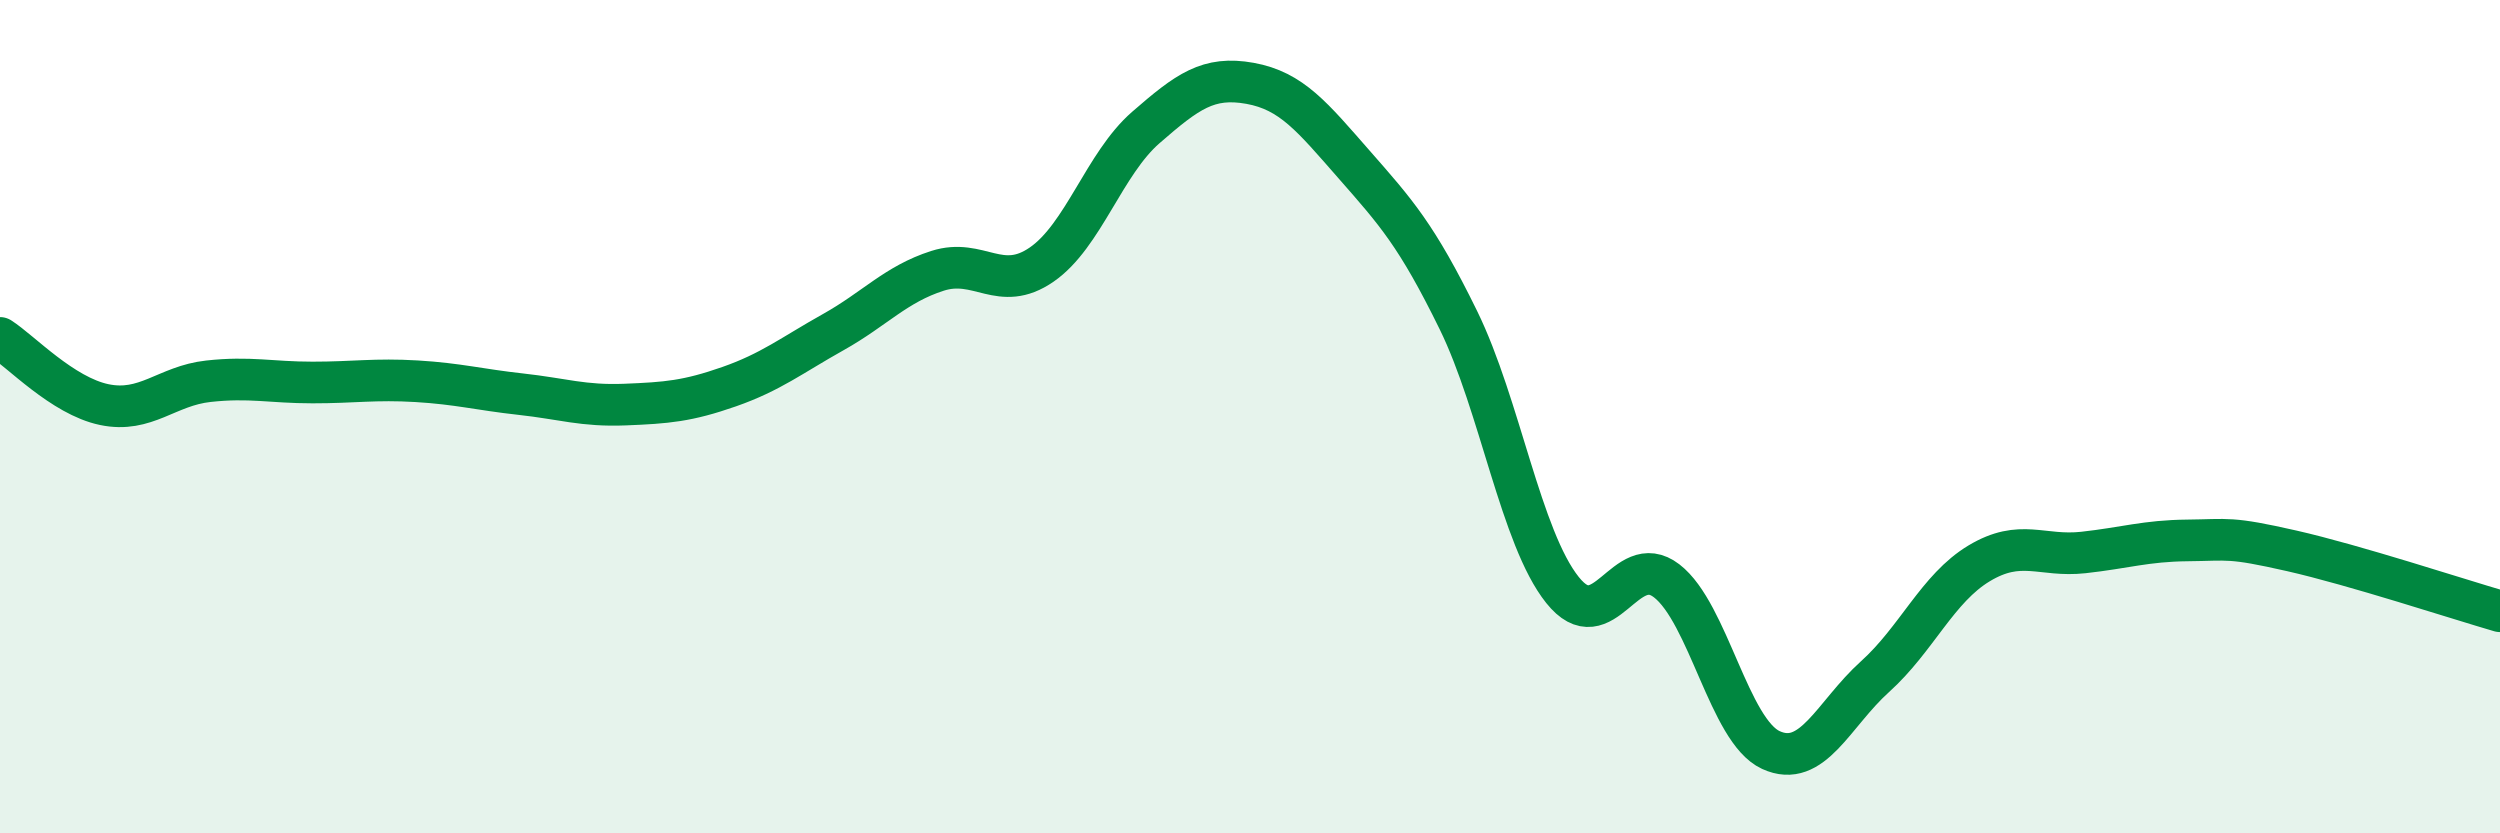
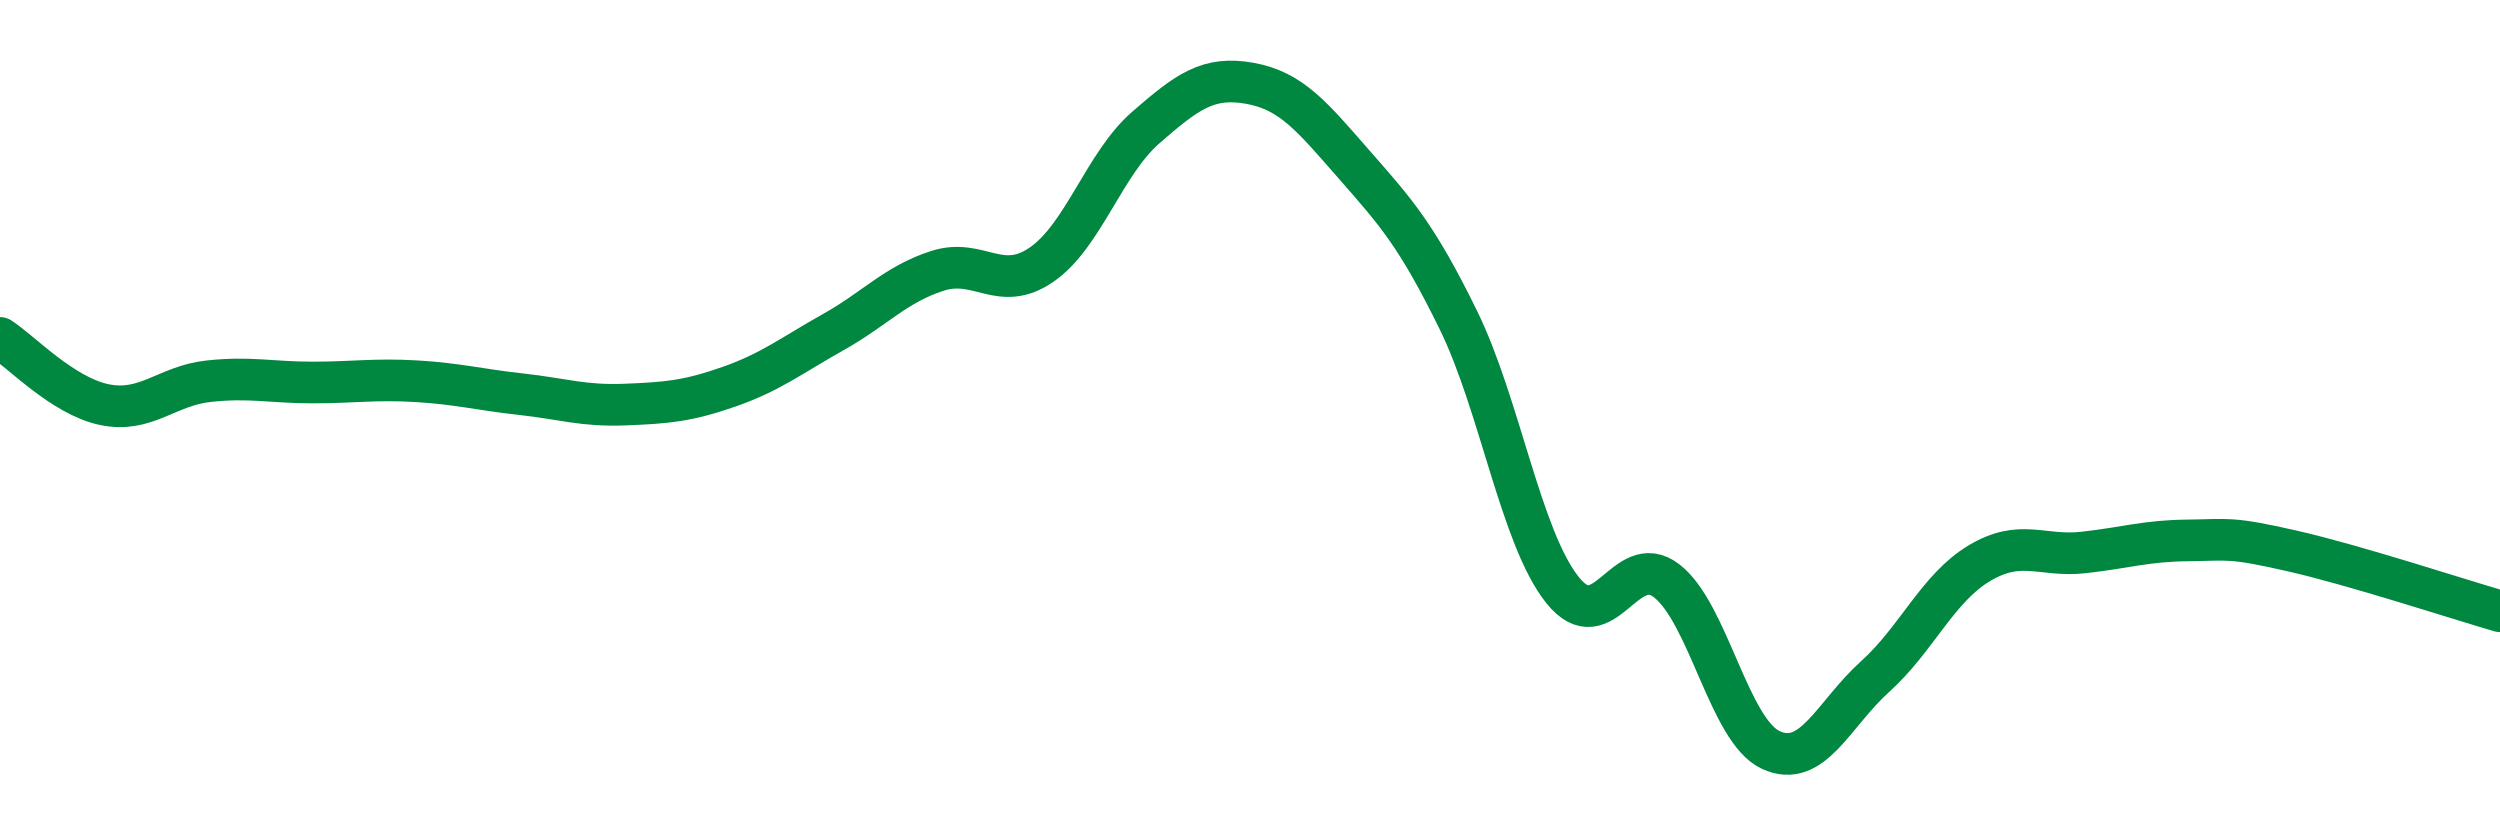
<svg xmlns="http://www.w3.org/2000/svg" width="60" height="20" viewBox="0 0 60 20">
-   <path d="M 0,8.11 C 0.5,8.43 1.5,9.5 2.5,9.71 C 3.5,9.92 4,9.26 5,9.15 C 6,9.04 6.5,9.18 7.5,9.18 C 8.5,9.18 9,9.09 10,9.15 C 11,9.21 11.5,9.35 12.5,9.46 C 13.5,9.57 14,9.75 15,9.71 C 16,9.67 16.5,9.63 17.5,9.28 C 18.5,8.93 19,8.53 20,7.97 C 21,7.41 21.5,6.82 22.5,6.5 C 23.5,6.18 24,7.04 25,6.35 C 26,5.66 26.5,3.93 27.5,3.06 C 28.5,2.19 29,1.82 30,2 C 31,2.18 31.5,2.81 32.5,3.95 C 33.5,5.09 34,5.64 35,7.68 C 36,9.72 36.5,12.91 37.5,14.16 C 38.5,15.41 39,13.17 40,13.94 C 41,14.71 41.5,17.54 42.5,18 C 43.5,18.46 44,17.14 45,16.24 C 46,15.34 46.5,14.12 47.5,13.52 C 48.5,12.92 49,13.37 50,13.26 C 51,13.15 51.5,12.98 52.5,12.97 C 53.5,12.96 53.5,12.88 55,13.22 C 56.5,13.56 59,14.38 60,14.67L60 20L0 20Z" fill="#008740" opacity="0.1" stroke-linecap="round" stroke-linejoin="round" />
  <path d="M 0,8.11 C 0.5,8.43 1.5,9.5 2.5,9.71 C 3.5,9.92 4,9.26 5,9.15 C 6,9.04 6.5,9.18 7.5,9.18 C 8.5,9.18 9,9.09 10,9.15 C 11,9.21 11.5,9.35 12.5,9.46 C 13.5,9.57 14,9.75 15,9.71 C 16,9.67 16.5,9.63 17.5,9.28 C 18.5,8.93 19,8.53 20,7.97 C 21,7.41 21.5,6.82 22.5,6.5 C 23.5,6.18 24,7.04 25,6.35 C 26,5.66 26.5,3.93 27.5,3.06 C 28.5,2.19 29,1.82 30,2 C 31,2.18 31.5,2.81 32.5,3.95 C 33.5,5.09 34,5.64 35,7.68 C 36,9.72 36.5,12.91 37.5,14.16 C 38.5,15.41 39,13.17 40,13.94 C 41,14.71 41.5,17.54 42.5,18 C 43.5,18.46 44,17.14 45,16.24 C 46,15.34 46.5,14.12 47.5,13.52 C 48.5,12.92 49,13.37 50,13.26 C 51,13.15 51.5,12.98 52.5,12.97 C 53.5,12.96 53.5,12.88 55,13.22 C 56.5,13.56 59,14.38 60,14.67" stroke="#008740" stroke-width="1" fill="none" stroke-linecap="round" stroke-linejoin="round" />
</svg>